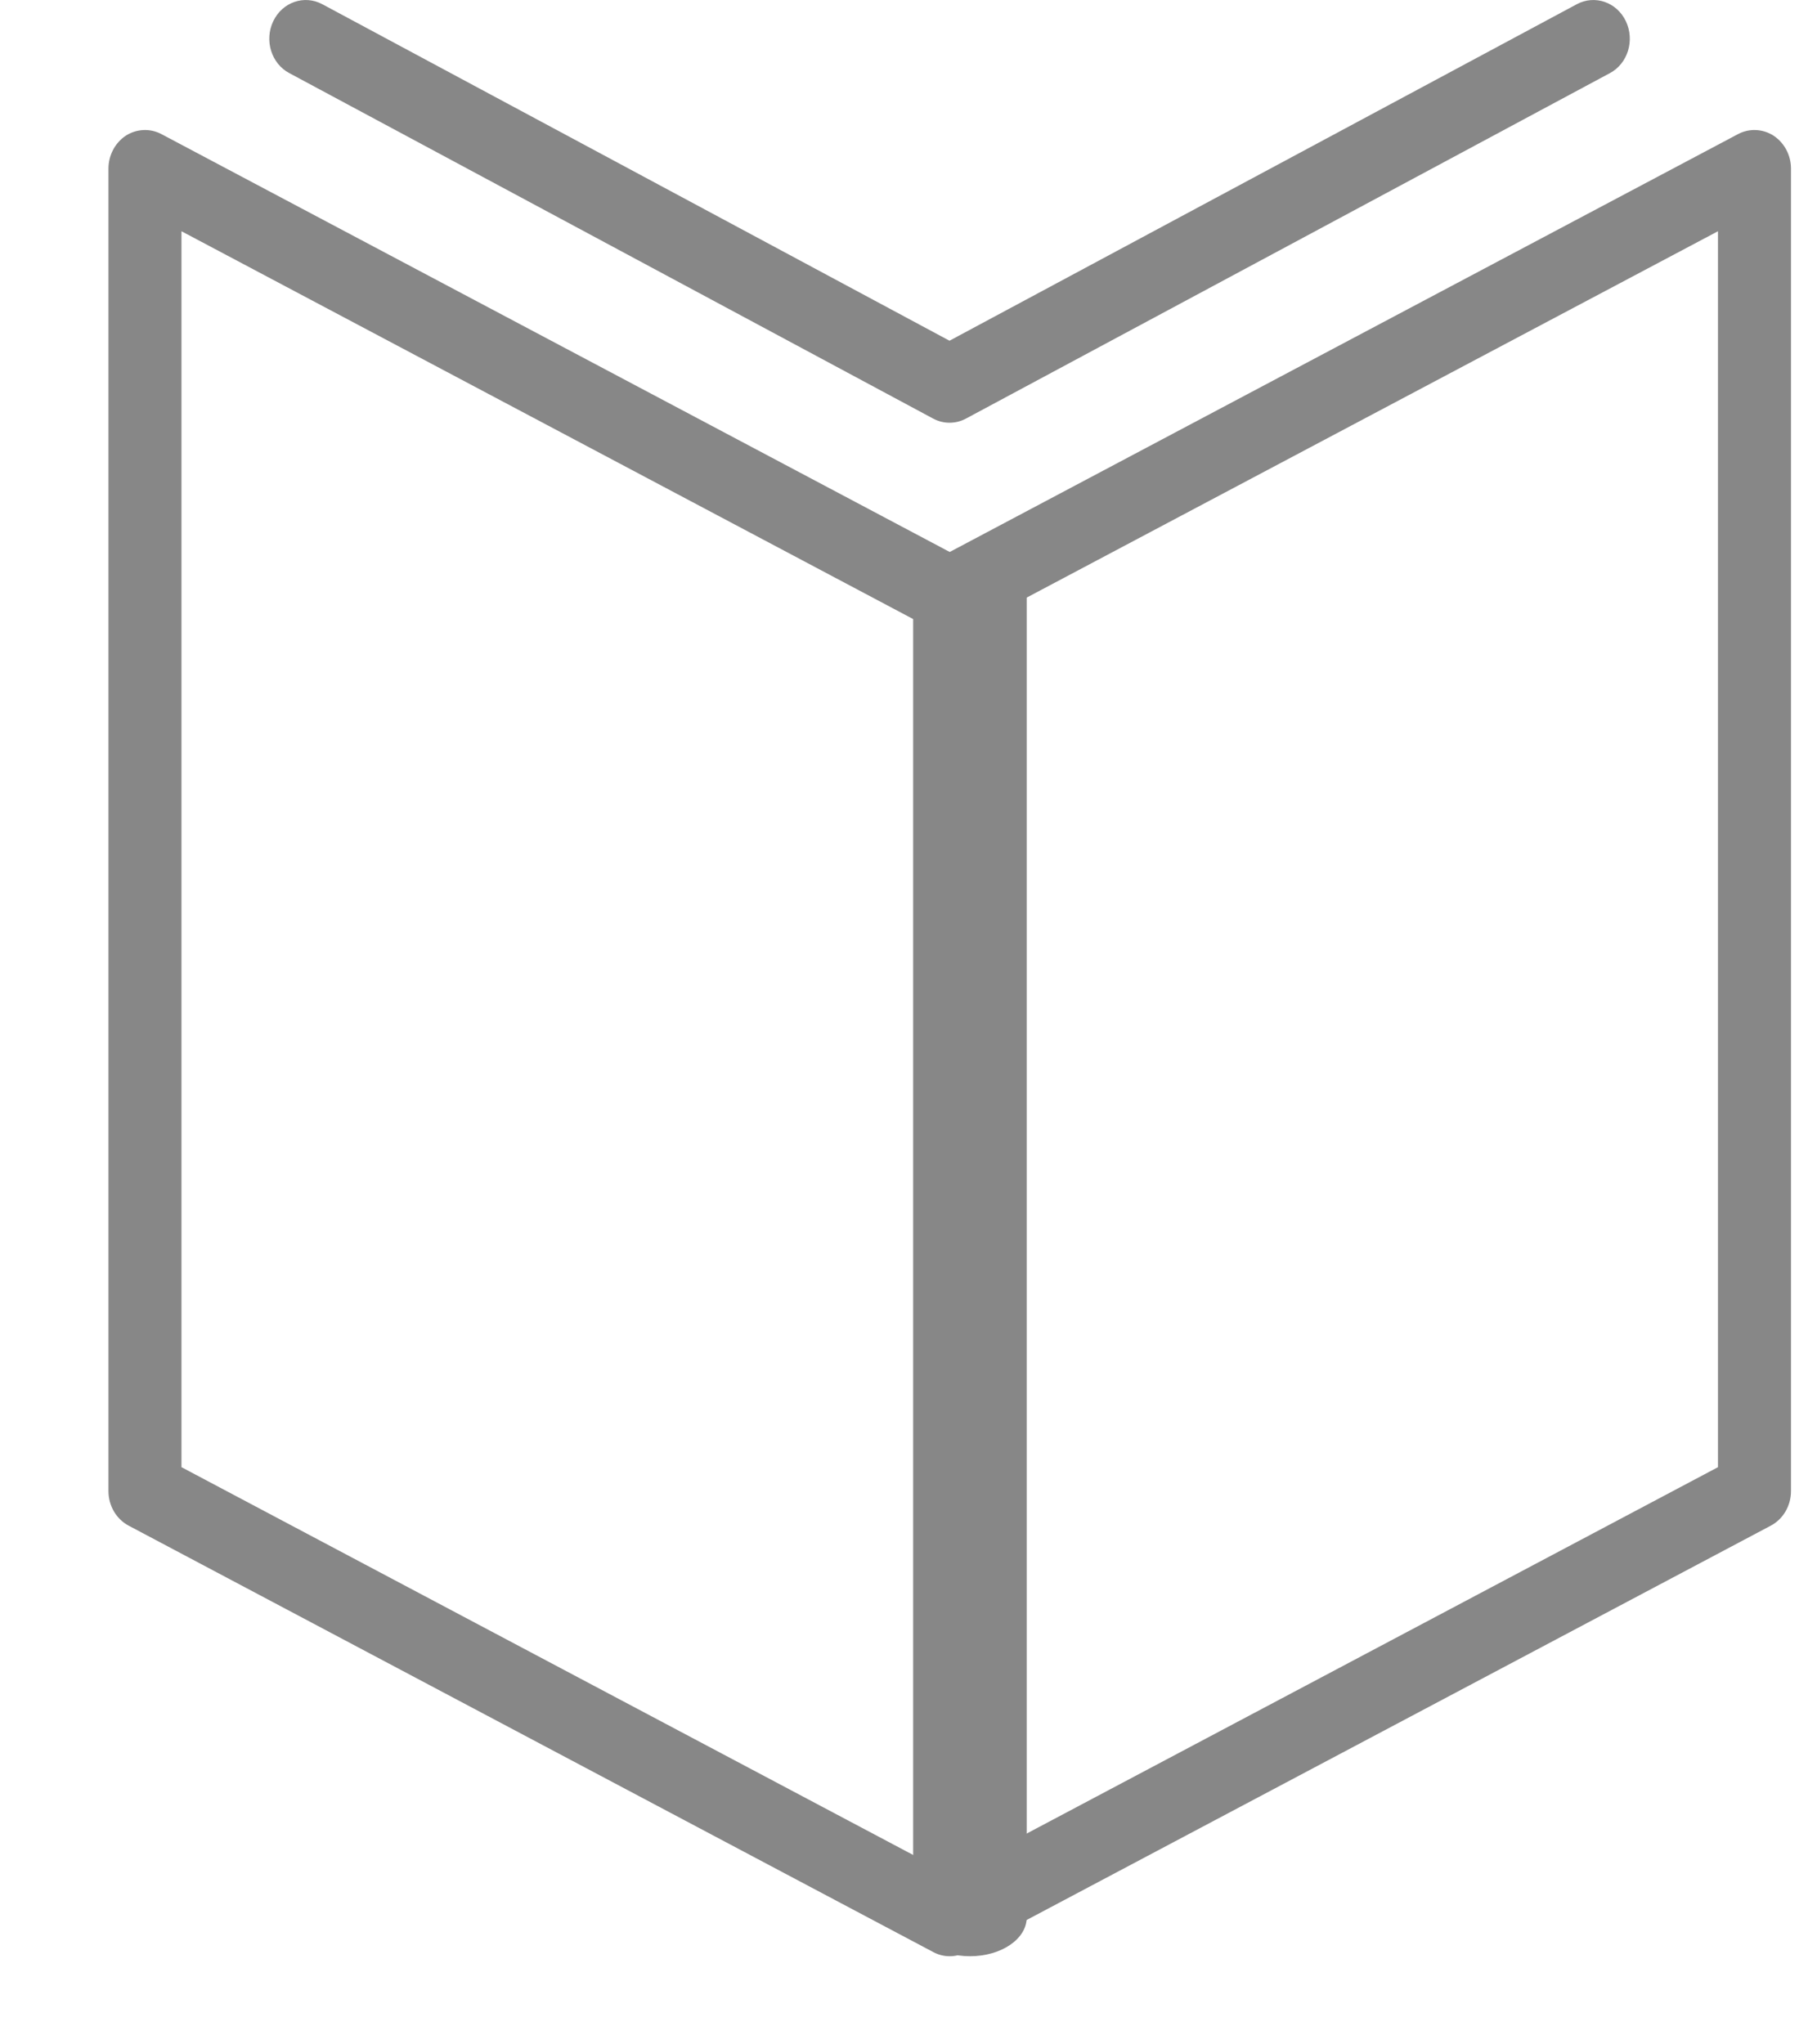
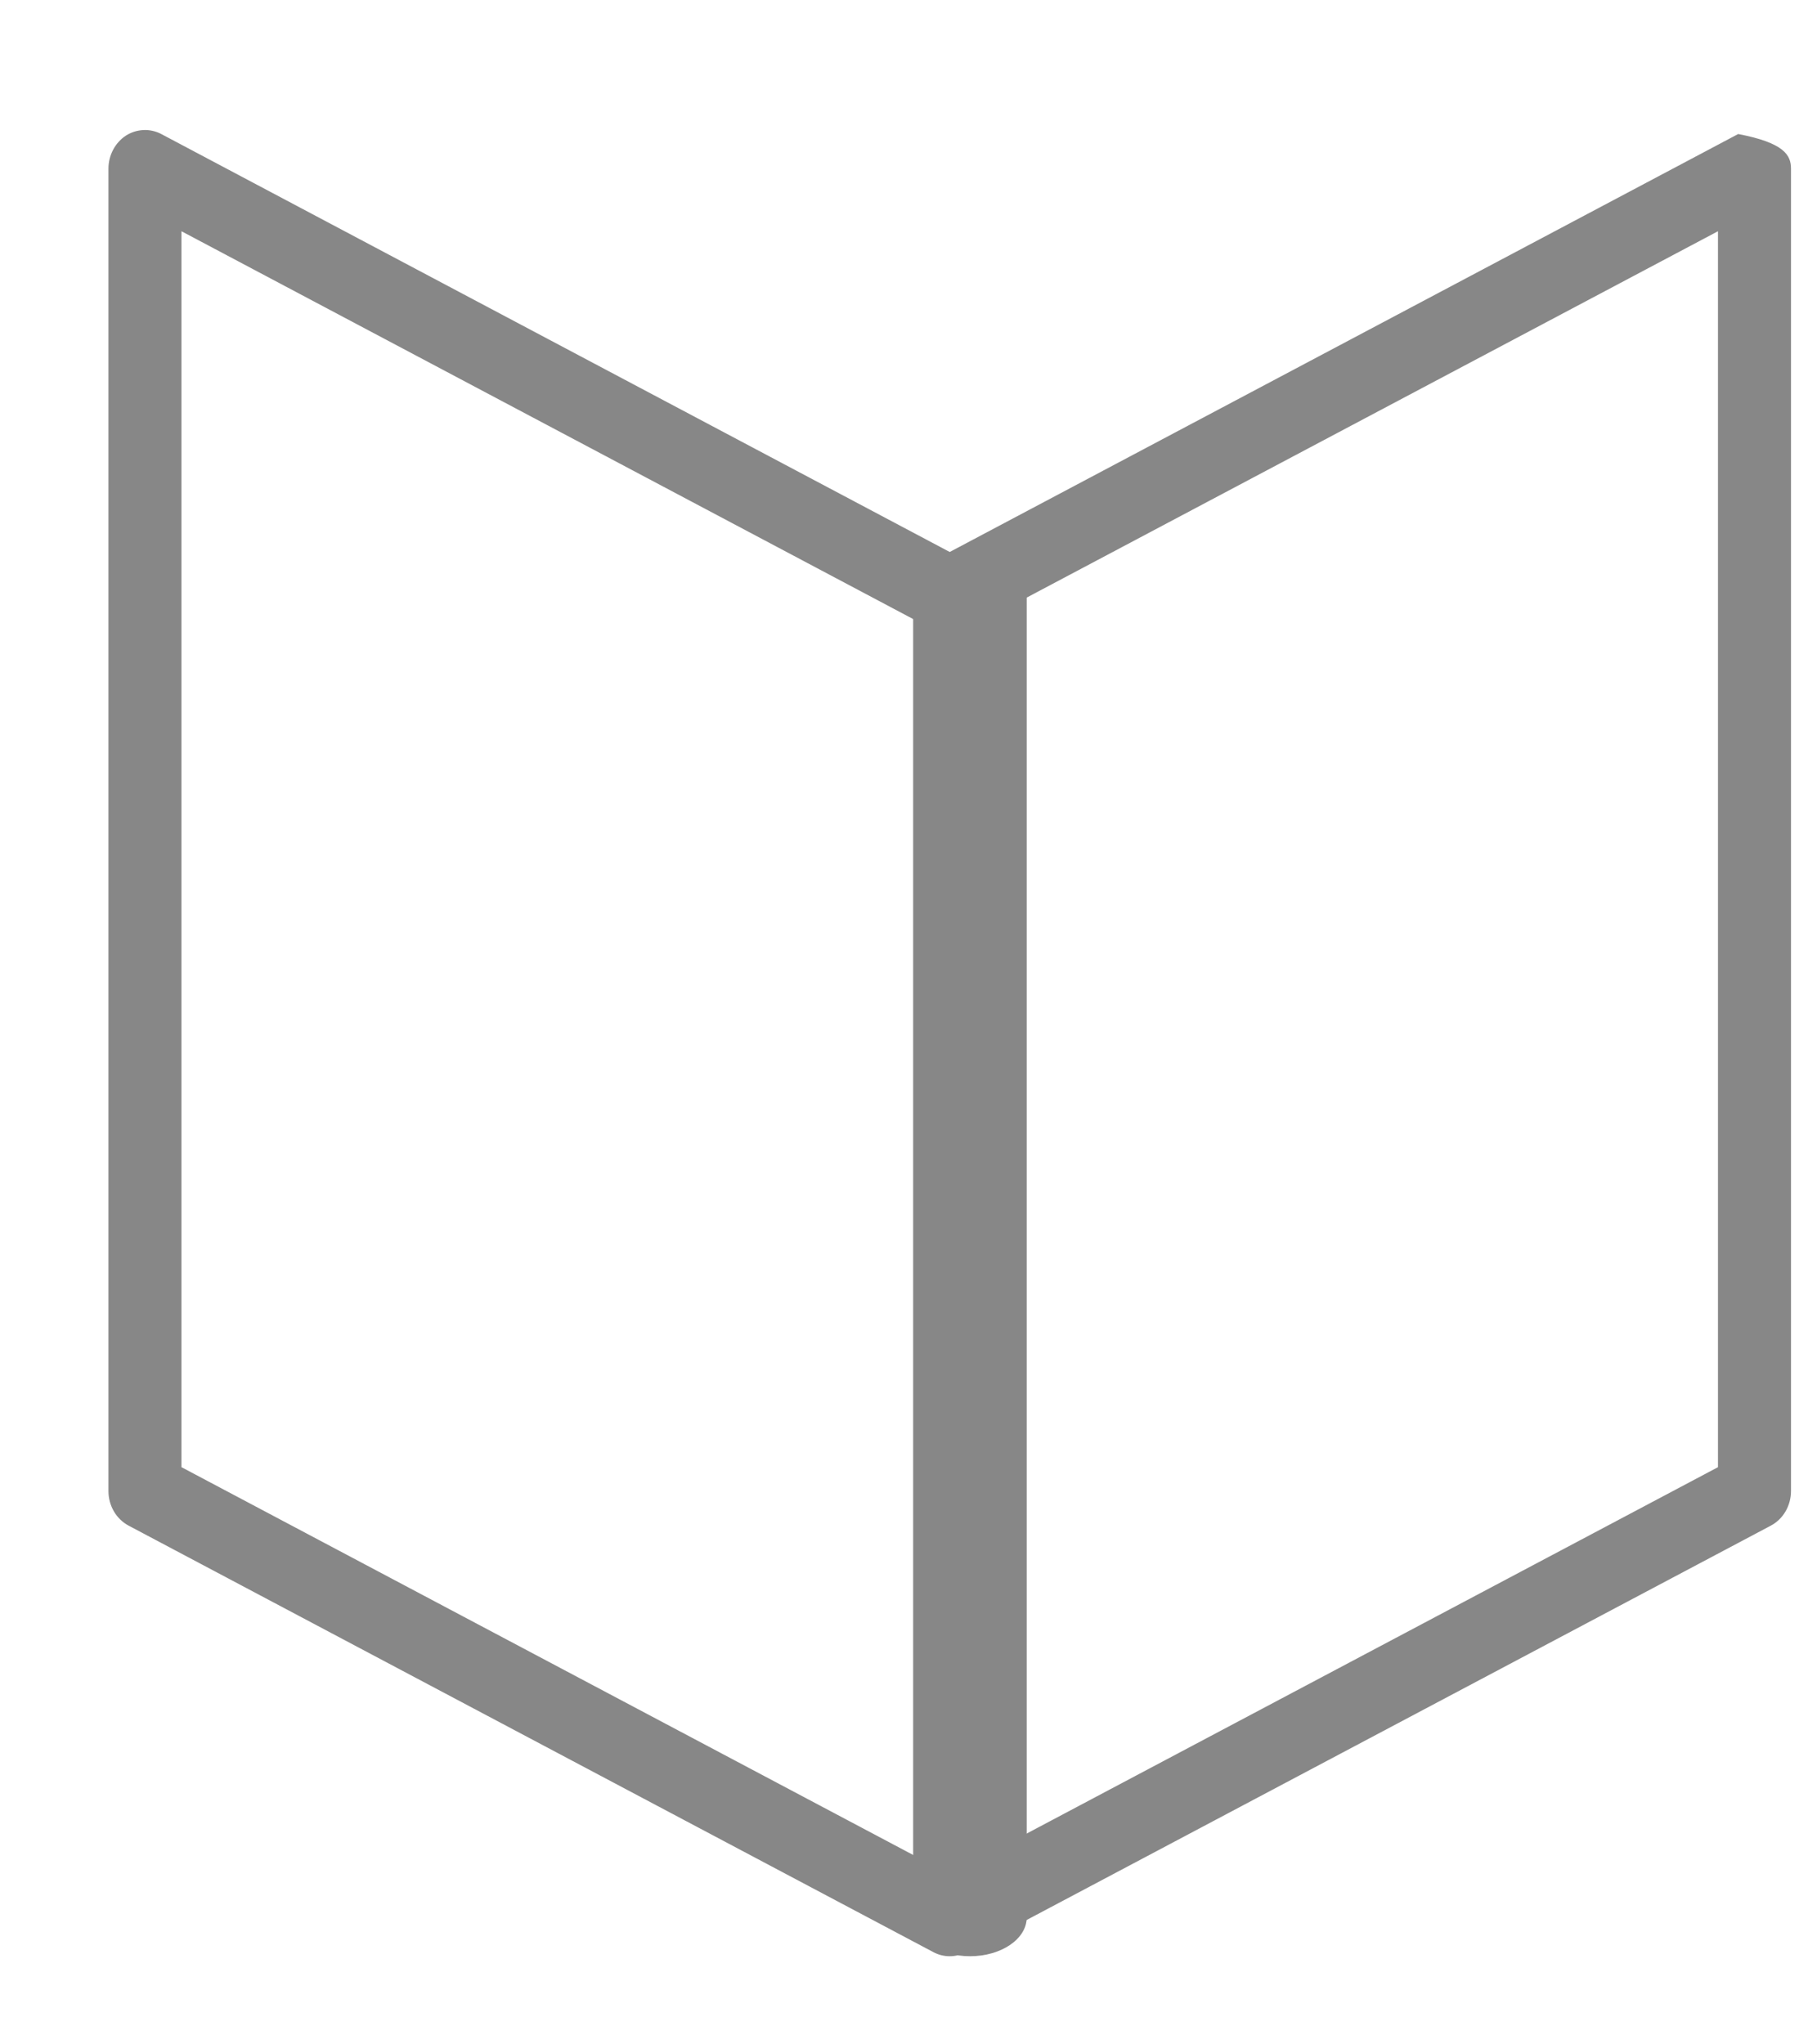
<svg xmlns="http://www.w3.org/2000/svg" width="16px" height="18px" viewBox="0 0 16 18" version="1.1">
  <title>C9027038-6EEC-4C94-A011-70396FE06A00</title>
  <desc>Created with sketchtool.</desc>
  <defs />
  <g id="1-Home" stroke="none" stroke-width="1" fill="none" fill-rule="evenodd">
    <g transform="translate(-197, -168)" id="Icons/ic_book">
      <g transform="translate(193, 165)">
        <g id="icon">
          <rect id="bound" fill="#F5F5F5" opacity="0" x="0" y="0" width="23.784" height="24" />
          <g id="shape" transform="translate(4.955, 3)" fill="#878787">
-             <path d="M0.643,12.918 L7.408,16.503 L14.173,12.918 L14.173,2.036 L7.551,5.545 C7.461,5.593 7.355,5.593 7.264,5.545 L0.643,2.036 L0.643,12.918 Z M7.408,17.224 C7.358,17.224 7.309,17.212 7.264,17.188 L0.178,13.433 C0.069,13.375 0,13.258 0,13.128 L0,1.485 C0,1.367 0.058,1.258 0.152,1.195 C0.247,1.134 0.366,1.128 0.465,1.18 L7.408,4.86 L14.351,1.18 C14.45,1.128 14.569,1.134 14.663,1.195 C14.758,1.258 14.816,1.367 14.816,1.485 L14.816,13.128 C14.816,13.258 14.747,13.375 14.638,13.433 L7.551,17.188 C7.506,17.212 7.457,17.224 7.408,17.224 L7.408,17.224 Z" id="Fill-1" />
-             <path d="M7.406,3.722 C7.357,3.722 7.307,3.71 7.261,3.685 L1.593,0.644 C1.434,0.56 1.371,0.355 1.451,0.187 C1.531,0.019 1.724,-0.048 1.883,0.037 L7.406,3 L12.93,0.037 C13.089,-0.048 13.282,0.019 13.362,0.187 C13.442,0.355 13.379,0.56 13.221,0.644 L7.552,3.685 C7.506,3.71 7.456,3.722 7.406,3.722" id="Fill-4" />
+             <path d="M0.643,12.918 L7.408,16.503 L14.173,12.918 L14.173,2.036 L7.551,5.545 C7.461,5.593 7.355,5.593 7.264,5.545 L0.643,2.036 L0.643,12.918 Z M7.408,17.224 C7.358,17.224 7.309,17.212 7.264,17.188 L0.178,13.433 C0.069,13.375 0,13.258 0,13.128 L0,1.485 C0,1.367 0.058,1.258 0.152,1.195 C0.247,1.134 0.366,1.128 0.465,1.18 L7.408,4.86 L14.351,1.18 C14.758,1.258 14.816,1.367 14.816,1.485 L14.816,13.128 C14.816,13.258 14.747,13.375 14.638,13.433 L7.551,17.188 C7.506,17.212 7.457,17.224 7.408,17.224 L7.408,17.224 Z" id="Fill-1" />
            <path d="M7.587,17.224 C7.31,17.224 7.086,17.071 7.086,16.883 L7.086,5.24 C7.086,5.053 7.31,4.9 7.587,4.9 C7.863,4.9 8.086,5.053 8.086,5.24 L8.086,16.883 C8.086,17.071 7.863,17.224 7.587,17.224" id="Fill-6" />
          </g>
        </g>
      </g>
    </g>
  </g>
</svg>